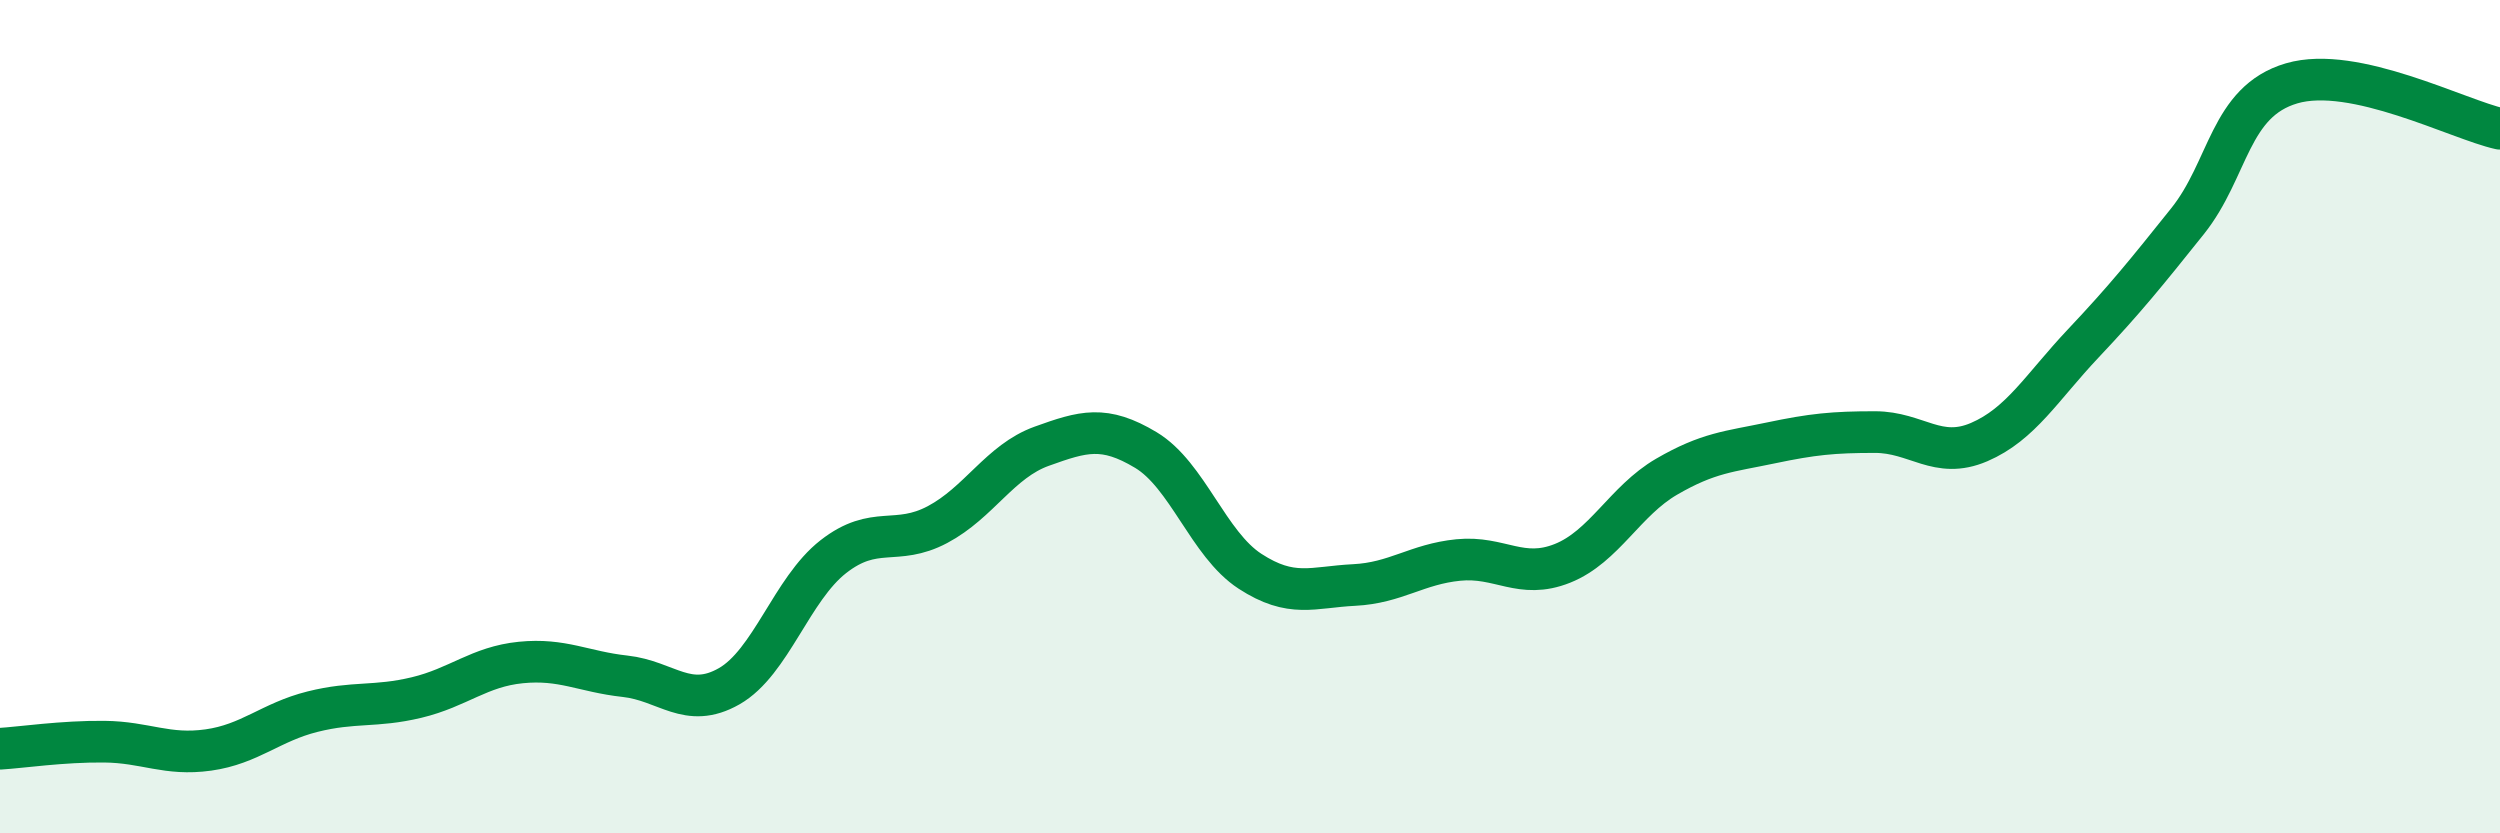
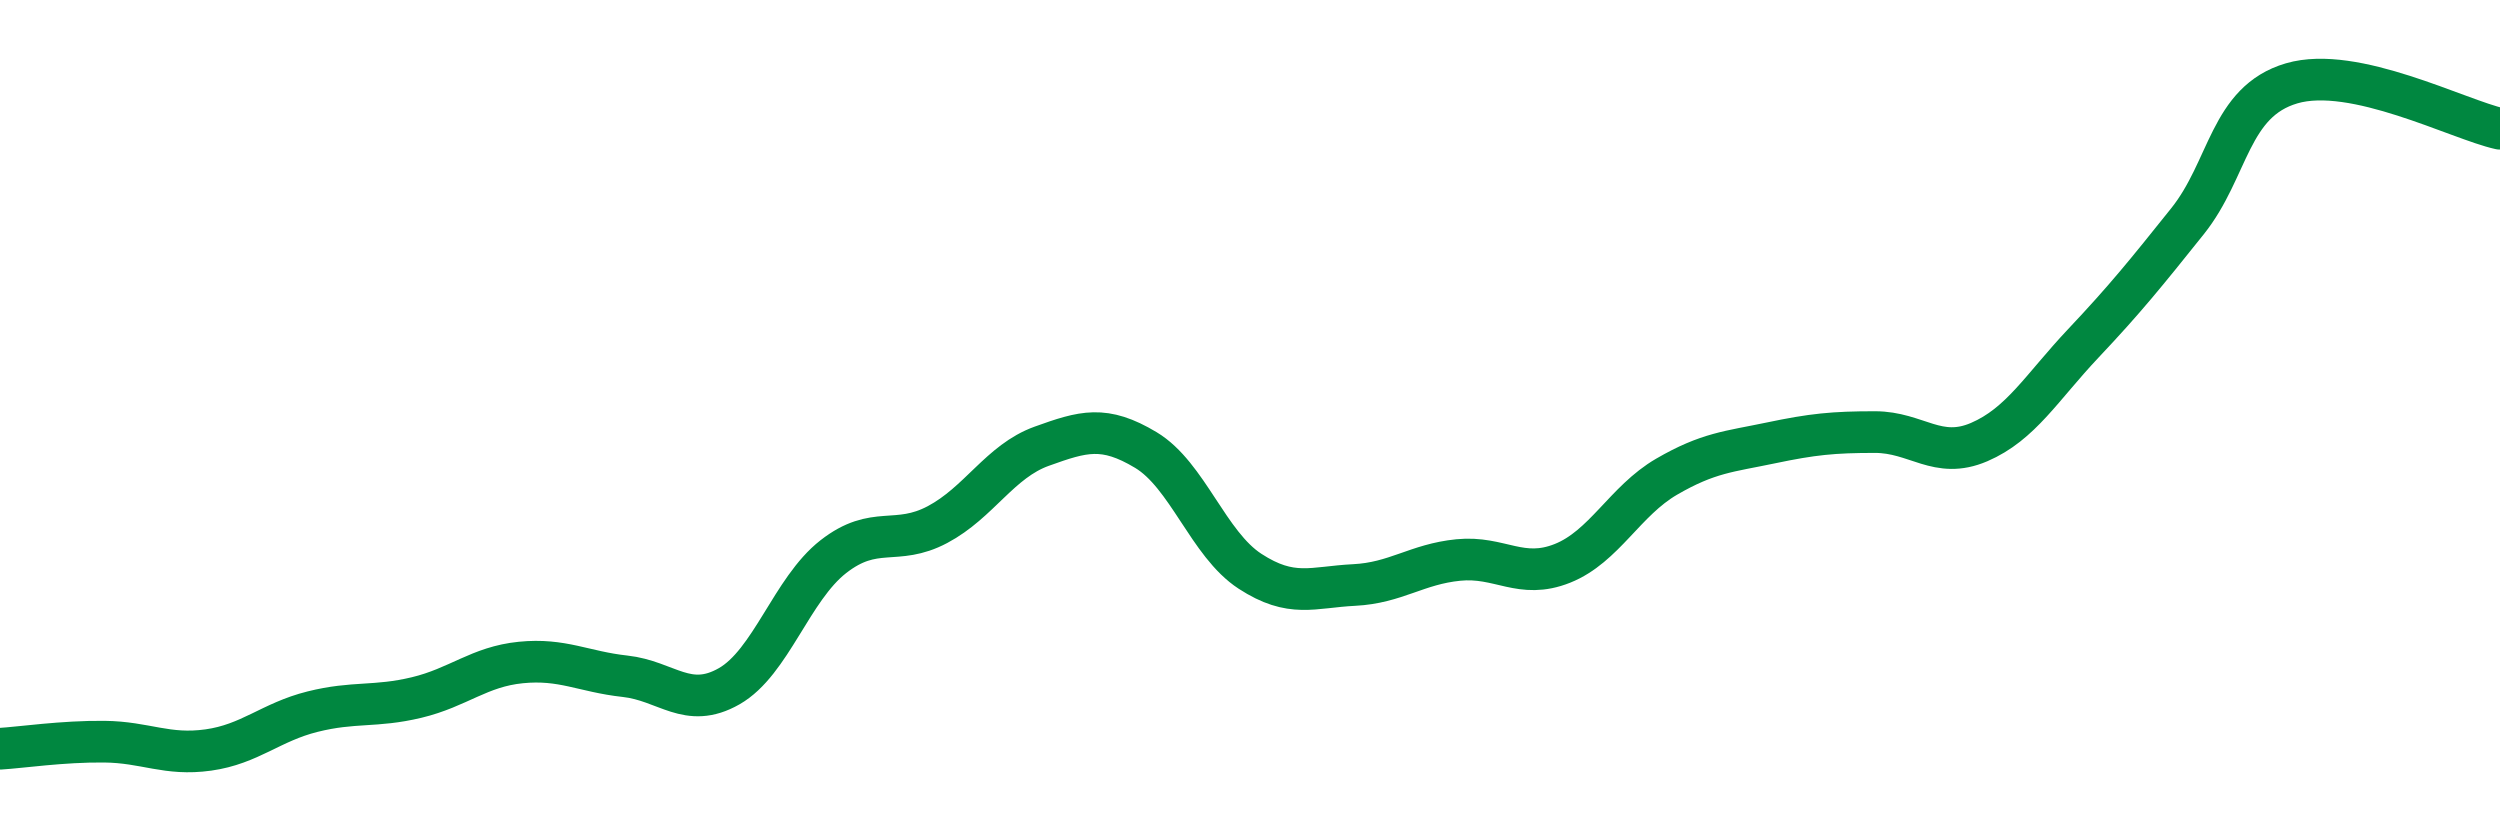
<svg xmlns="http://www.w3.org/2000/svg" width="60" height="20" viewBox="0 0 60 20">
-   <path d="M 0,17.97 C 0.5,17.94 1.5,17.79 2.5,17.8 C 3.5,17.81 4,18.14 5,18 C 6,17.86 6.5,17.33 7.5,17.08 C 8.5,16.83 9,16.98 10,16.74 C 11,16.5 11.5,16 12.5,15.9 C 13.5,15.8 14,16.12 15,16.23 C 16,16.34 16.5,17.04 17.5,16.47 C 18.5,15.9 19,14.14 20,13.36 C 21,12.58 21.5,13.12 22.5,12.59 C 23.5,12.06 24,11.07 25,10.71 C 26,10.35 26.5,10.2 27.5,10.8 C 28.5,11.4 29,13.06 30,13.71 C 31,14.36 31.5,14.09 32.5,14.04 C 33.5,13.99 34,13.54 35,13.44 C 36,13.34 36.5,13.92 37.5,13.52 C 38.5,13.12 39,12.02 40,11.44 C 41,10.86 41.5,10.84 42.5,10.63 C 43.5,10.42 44,10.37 45,10.37 C 46,10.37 46.5,11.04 47.5,10.61 C 48.5,10.18 49,9.3 50,8.24 C 51,7.18 51.5,6.56 52.5,5.31 C 53.5,4.06 53.5,2.44 55,2 C 56.5,1.56 59,2.87 60,3.09L60 20L0 20Z" fill="#008740" opacity="0.1" stroke-linecap="round" stroke-linejoin="round" />
  <path d="M 0,17.97 C 0.5,17.94 1.5,17.79 2.5,17.8 C 3.5,17.81 4,18.14 5,18 C 6,17.86 6.5,17.33 7.5,17.08 C 8.5,16.83 9,16.98 10,16.74 C 11,16.5 11.5,16 12.5,15.9 C 13.5,15.8 14,16.12 15,16.23 C 16,16.34 16.5,17.04 17.5,16.47 C 18.5,15.9 19,14.14 20,13.36 C 21,12.58 21.5,13.12 22.5,12.59 C 23.5,12.06 24,11.07 25,10.71 C 26,10.35 26.5,10.2 27.5,10.8 C 28.5,11.4 29,13.06 30,13.71 C 31,14.36 31.5,14.09 32.5,14.04 C 33.5,13.99 34,13.54 35,13.44 C 36,13.34 36.5,13.92 37.5,13.52 C 38.5,13.12 39,12.02 40,11.44 C 41,10.86 41.5,10.84 42.5,10.63 C 43.5,10.42 44,10.37 45,10.37 C 46,10.37 46.5,11.04 47.5,10.61 C 48.5,10.18 49,9.3 50,8.24 C 51,7.18 51.5,6.56 52.5,5.31 C 53.5,4.06 53.5,2.44 55,2 C 56.5,1.56 59,2.87 60,3.09" stroke="#008740" stroke-width="1" fill="none" stroke-linecap="round" stroke-linejoin="round" />
</svg>